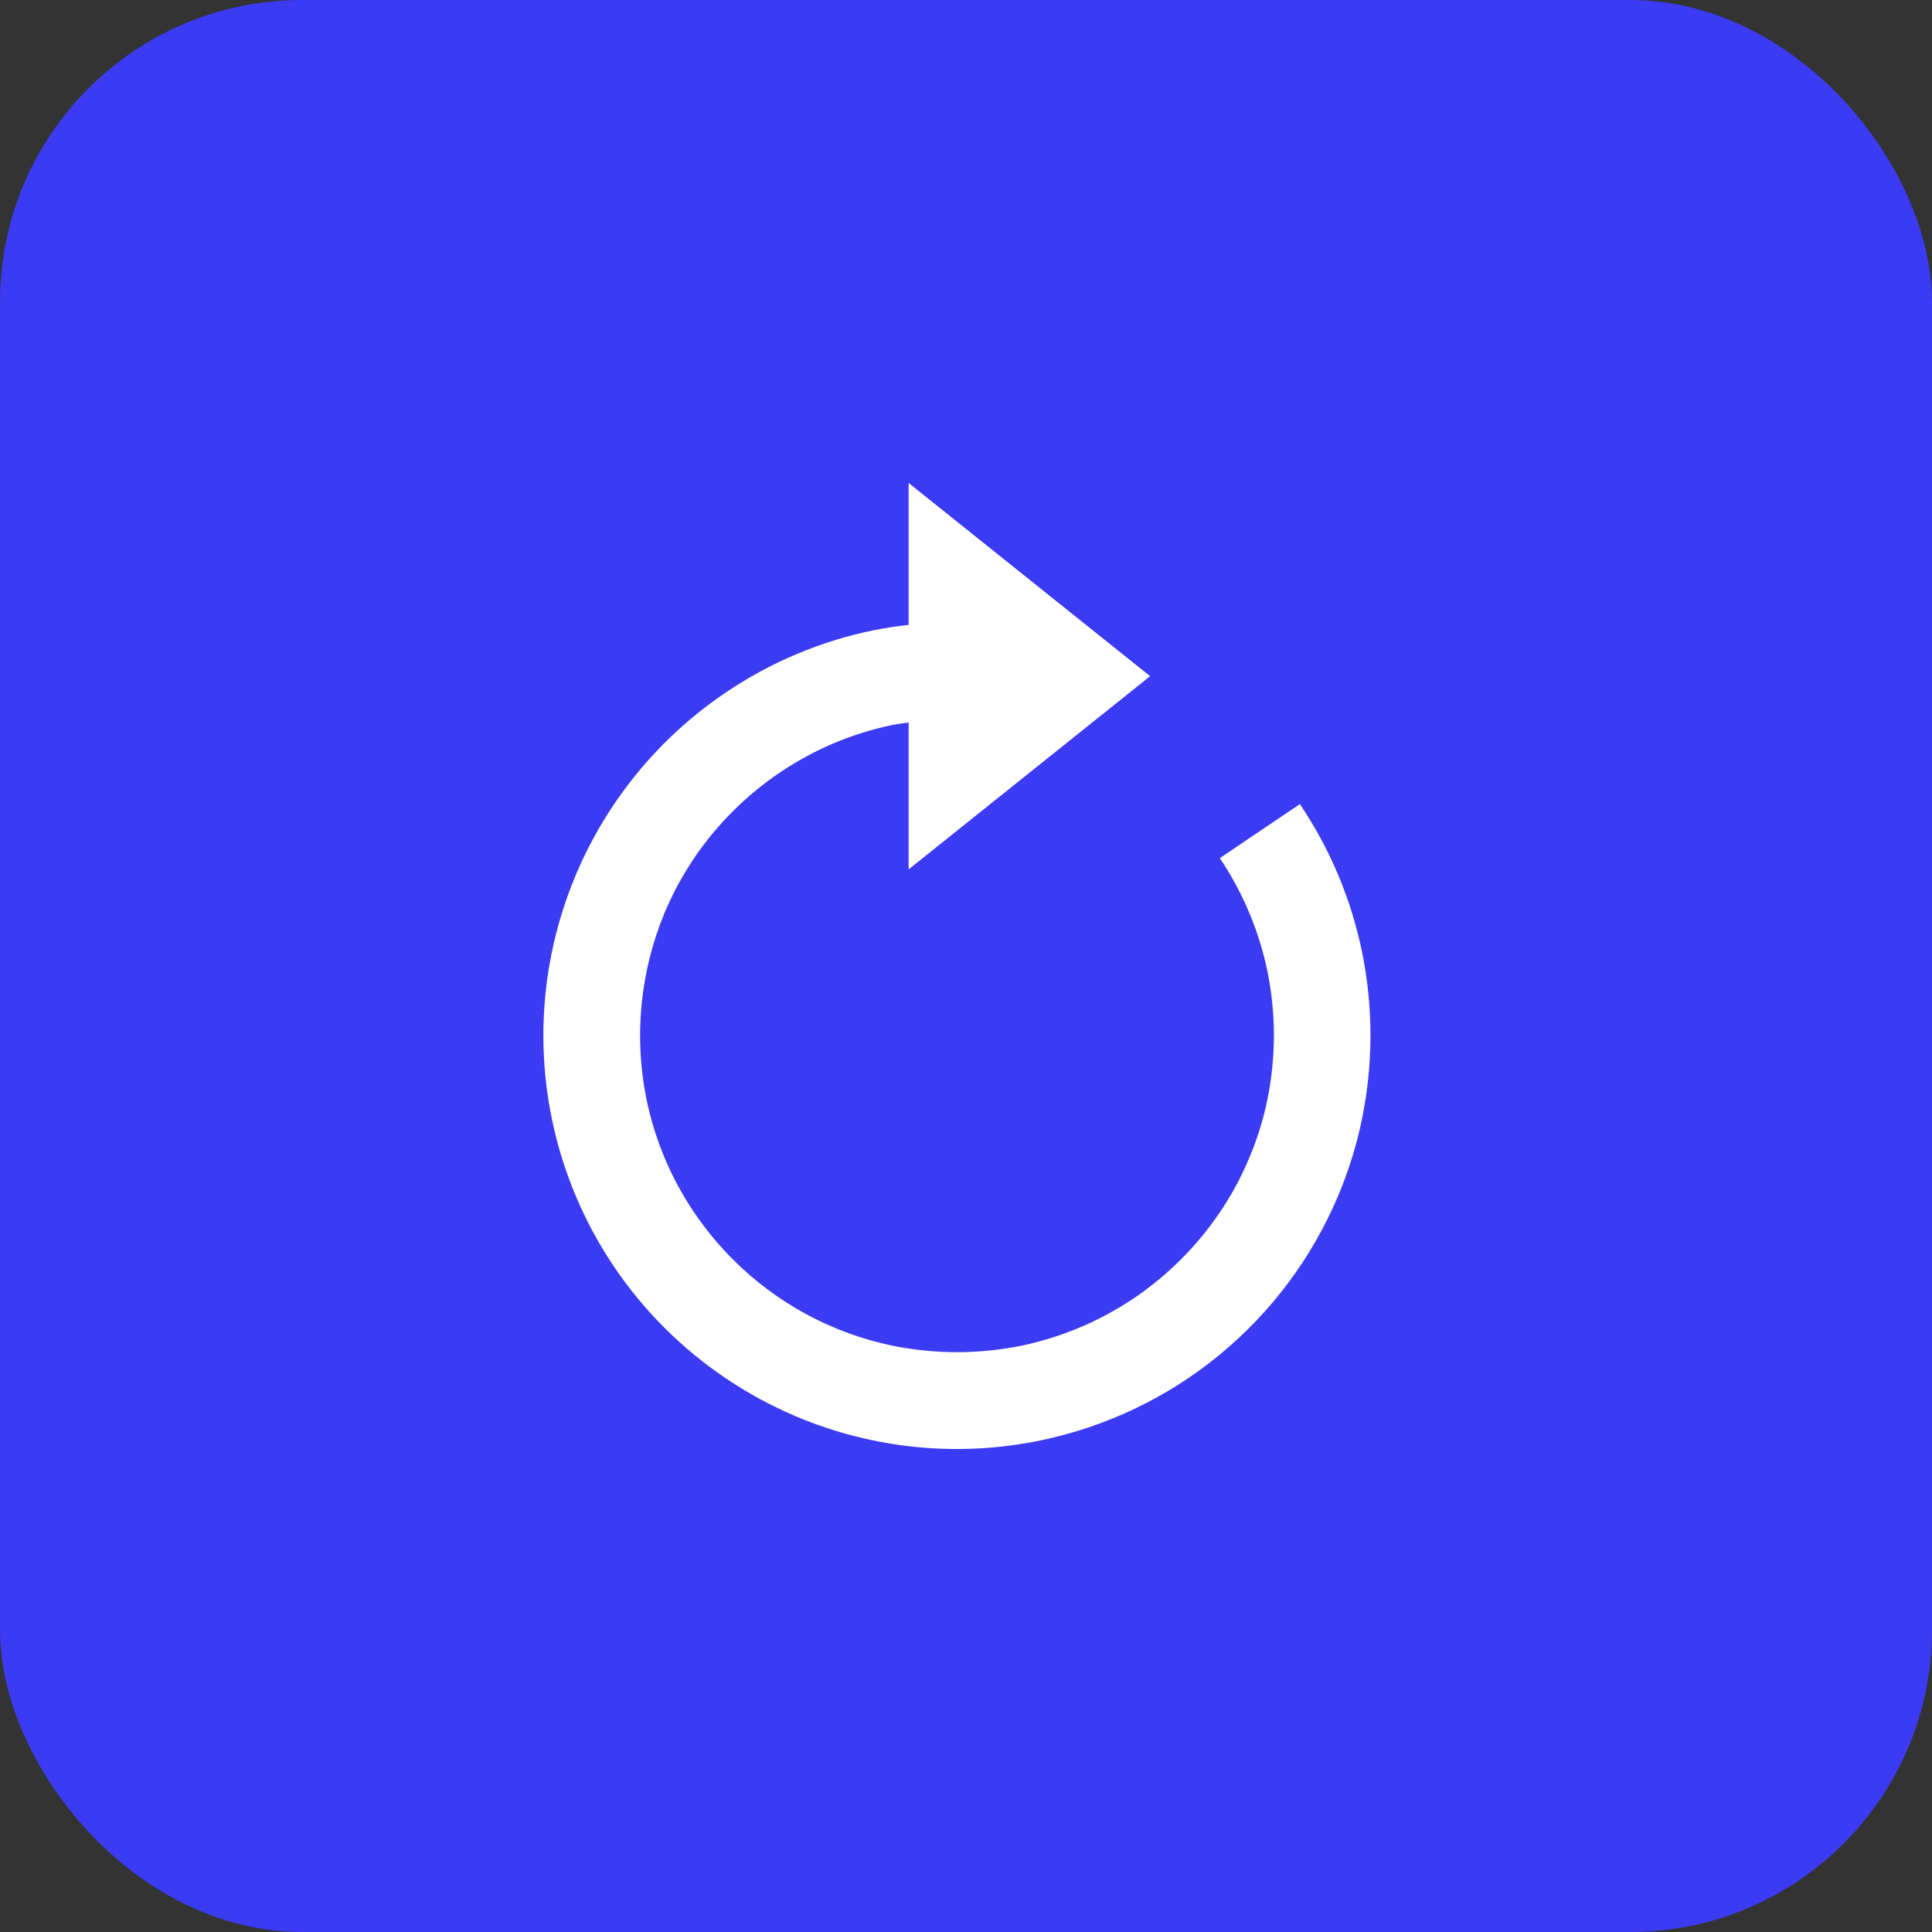
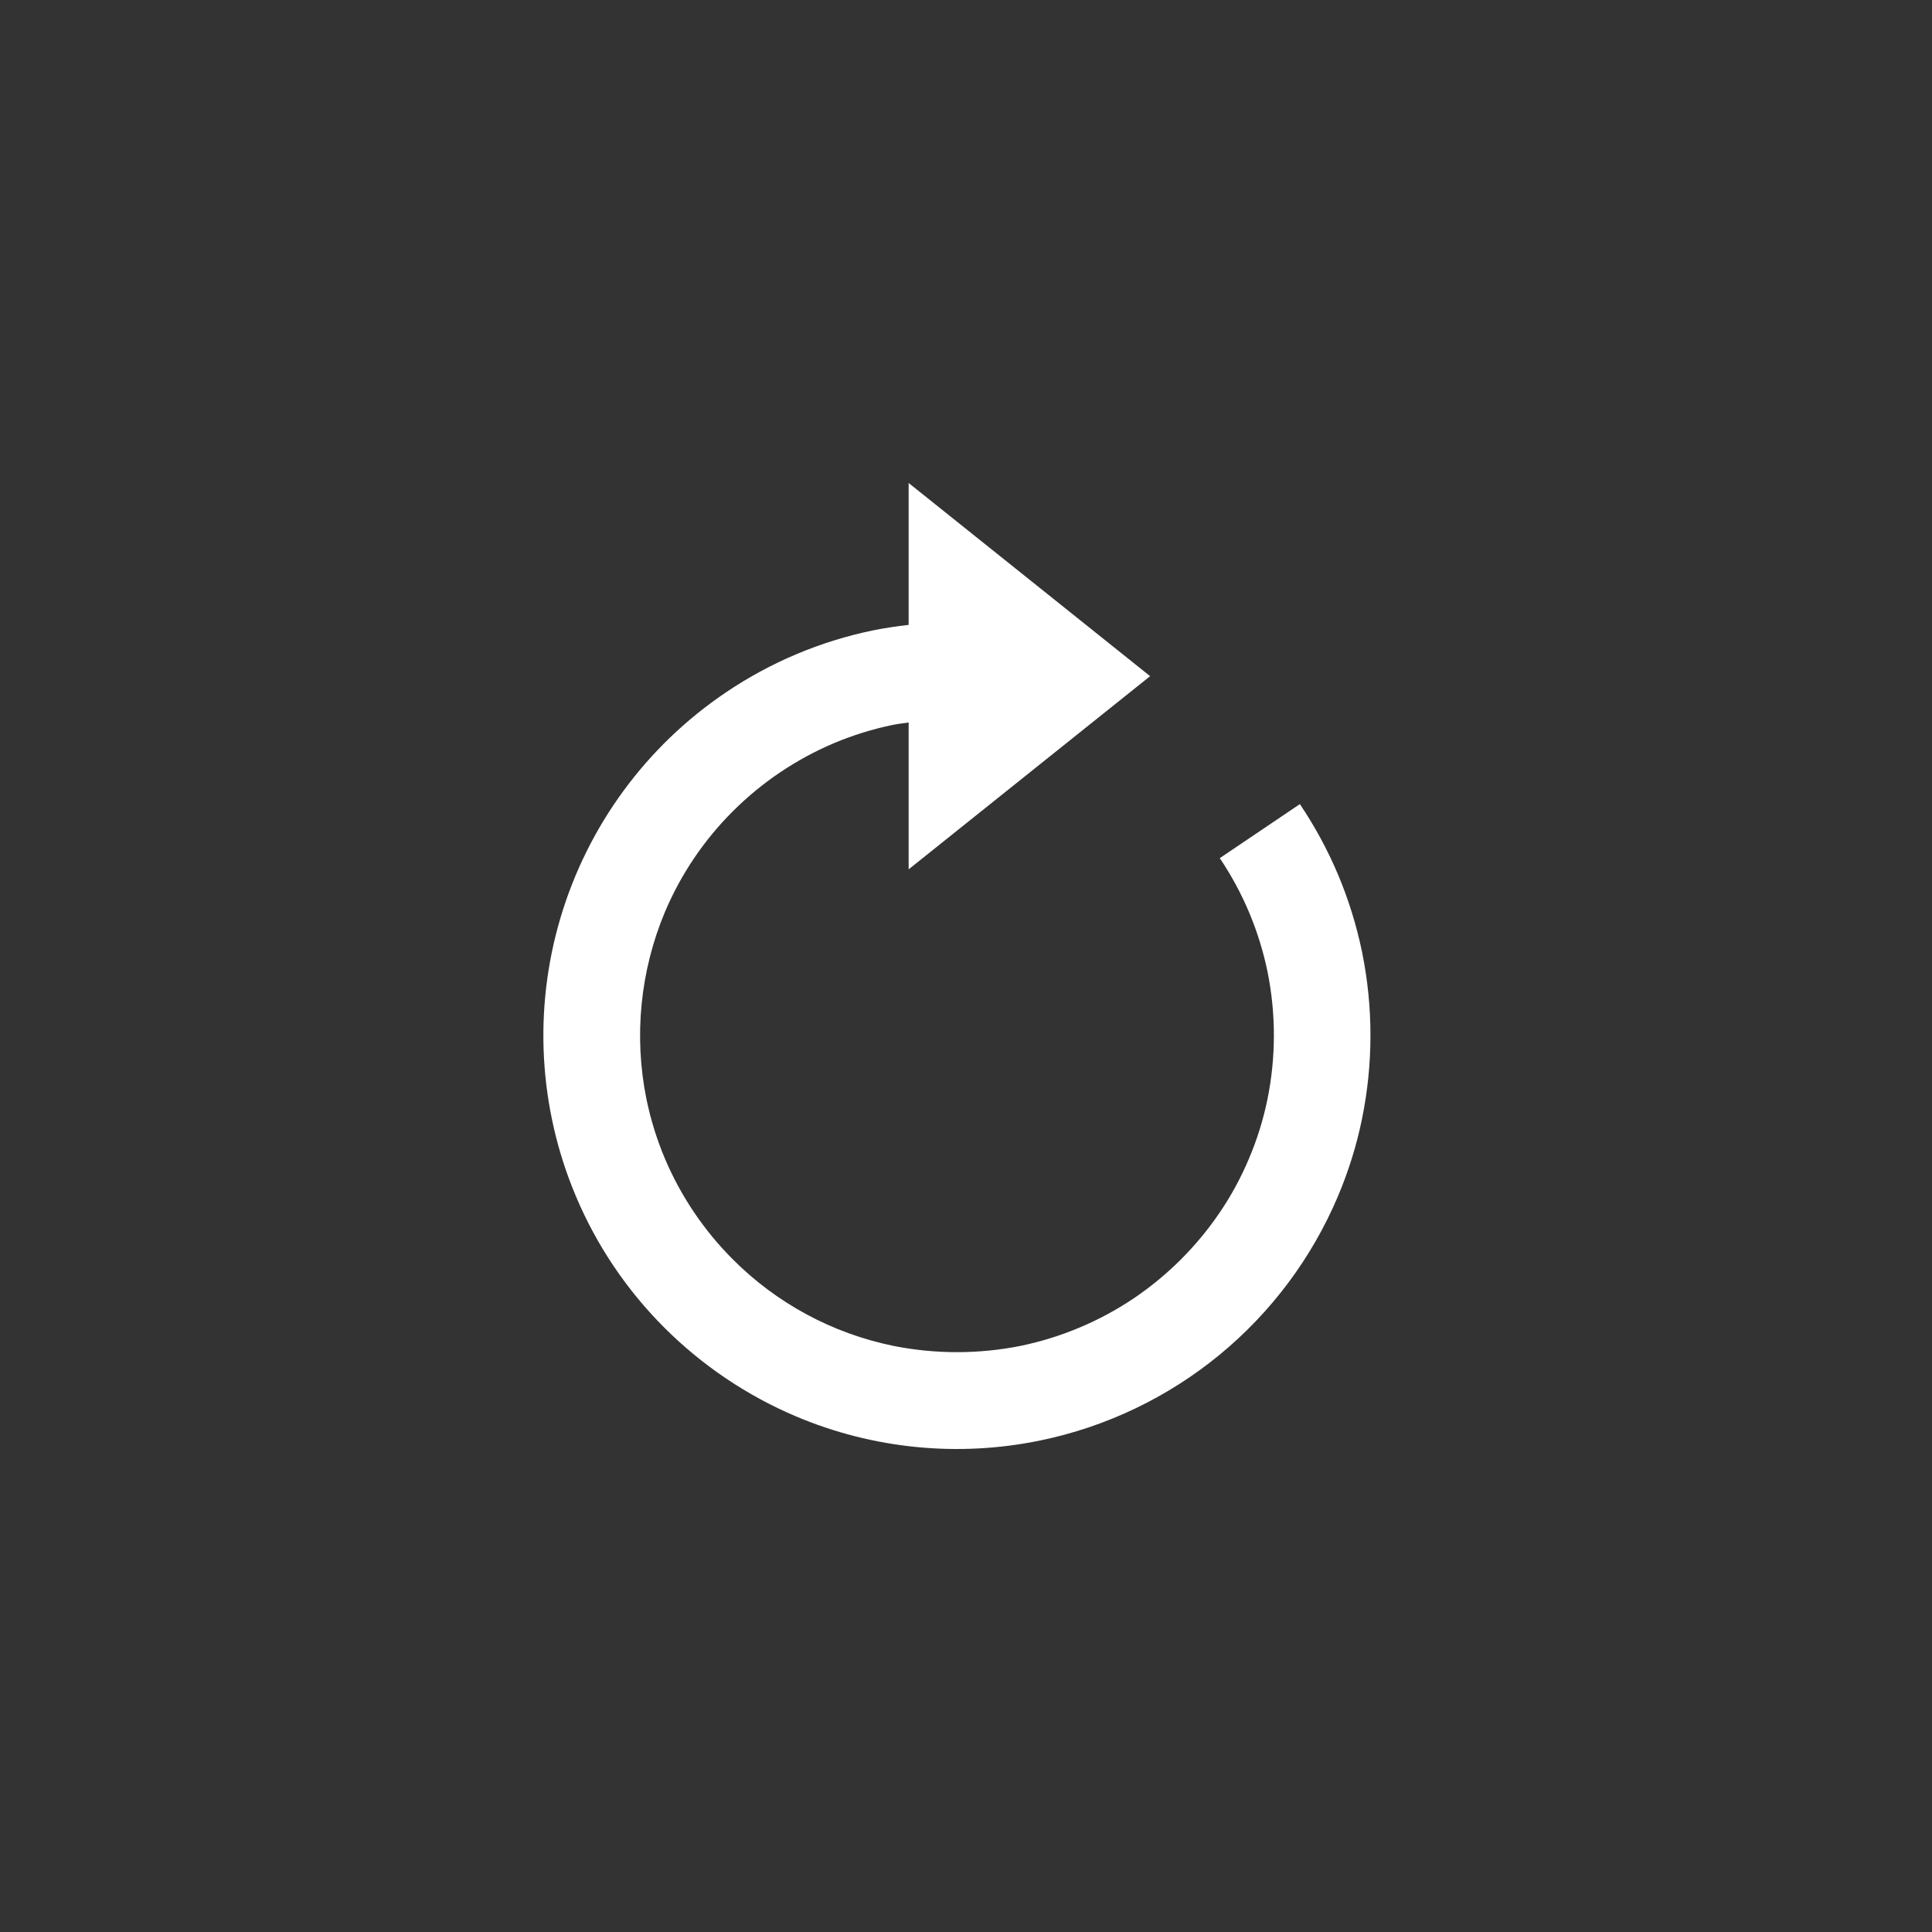
<svg xmlns="http://www.w3.org/2000/svg" width="64" height="64" viewBox="0 0 64 64" fill="none">
  <rect x="0" y="0" width="64" height="64" fill="#333333" stroke="none" />
-   <rect width="64" height="64" rx="10" fill="#3B3BF3" />
  <path d="M44.322 28.966C43.977 28.151 43.554 27.371 43.06 26.637L40.407 28.427C41.172 29.564 41.708 30.838 41.986 32.179C42.27 33.576 42.27 35.017 41.986 36.415C41.848 37.09 41.642 37.75 41.372 38.384C41.11 39.008 40.787 39.603 40.407 40.163C39.649 41.281 38.685 42.245 37.566 43.003C36.431 43.767 35.158 44.303 33.818 44.582C32.421 44.862 30.982 44.862 29.585 44.582C27.574 44.169 25.729 43.174 24.279 41.721C23.32 40.763 22.556 39.629 22.026 38.381C21.759 37.746 21.554 37.087 21.415 36.413C20.993 34.331 21.206 32.17 22.026 30.211C22.554 28.963 23.318 27.83 24.277 26.874C25.235 25.917 26.368 25.153 27.614 24.623C28.246 24.356 28.91 24.149 29.582 24.012C29.753 23.977 29.927 23.96 30.1 23.933V28.798L38.099 22.399L30.1 16V20.7C29.711 20.743 29.324 20.802 28.94 20.878C27.187 21.237 25.522 21.938 24.04 22.941C21.408 24.717 19.474 27.352 18.569 30.396C17.663 33.44 17.843 36.703 19.078 39.629C19.765 41.258 20.762 42.738 22.013 43.986C23.263 45.234 24.741 46.229 26.366 46.919C28.922 48 31.745 48.279 34.463 47.717C36.638 47.268 38.671 46.297 40.389 44.888C42.105 43.479 43.455 41.674 44.321 39.629C44.672 38.797 44.943 37.931 45.12 37.056C45.491 35.235 45.491 33.358 45.12 31.537C44.938 30.656 44.671 29.795 44.322 28.966Z" fill="white" />
</svg>